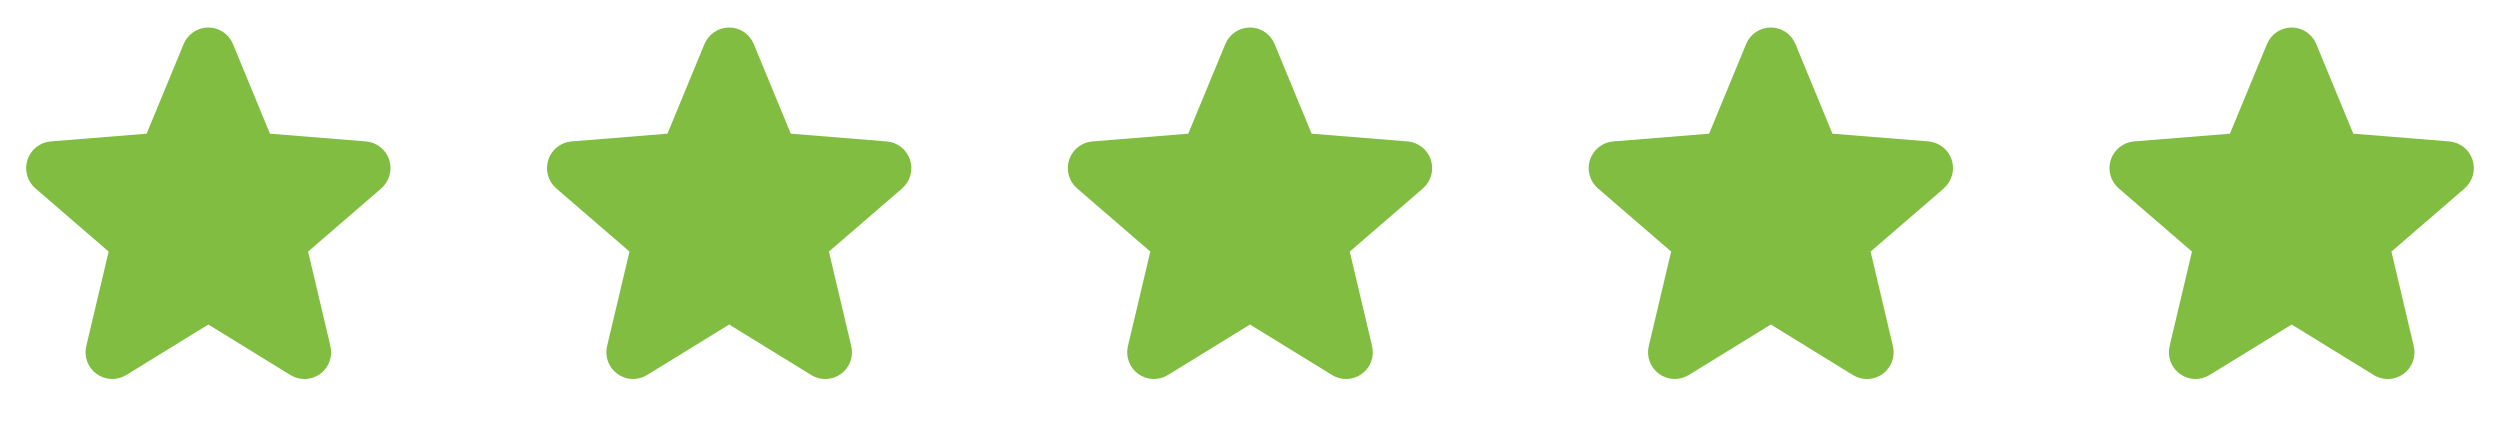
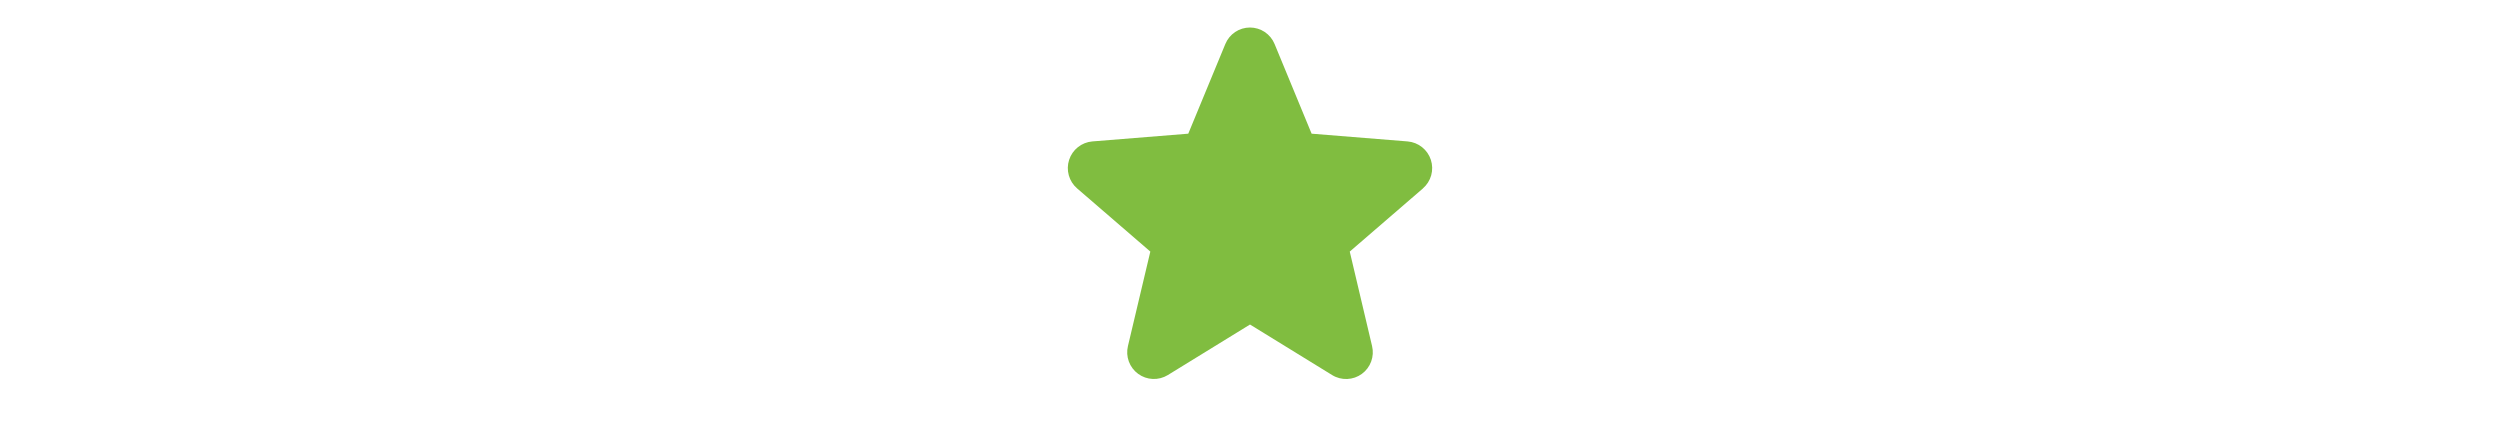
<svg xmlns="http://www.w3.org/2000/svg" width="152" height="26" viewBox="0 0 152 26" fill="none">
  <g clip-path="url(#clip0_11018_2255)">
-     <path d="M23.185 11.454L18.732 15.296L20.089 21.043C20.163 21.355 20.144 21.682 20.033 21.983C19.922 22.284 19.724 22.545 19.465 22.734C19.206 22.923 18.896 23.03 18.576 23.043C18.255 23.056 17.938 22.974 17.664 22.806L12.667 19.731L7.666 22.806C7.393 22.973 7.076 23.054 6.756 23.041C6.436 23.028 6.127 22.92 5.868 22.731C5.609 22.543 5.412 22.282 5.301 21.982C5.19 21.681 5.17 21.355 5.245 21.043L6.606 15.296L2.153 11.454C1.911 11.245 1.736 10.969 1.65 10.66C1.564 10.352 1.57 10.025 1.668 9.721C1.767 9.416 1.953 9.147 2.203 8.948C2.453 8.748 2.757 8.627 3.076 8.599L8.914 8.128L11.166 2.677C11.288 2.38 11.496 2.126 11.763 1.947C12.029 1.768 12.343 1.673 12.664 1.673C12.985 1.673 13.299 1.768 13.566 1.947C13.832 2.126 14.04 2.38 14.162 2.677L16.413 8.128L22.252 8.599C22.571 8.626 22.876 8.747 23.127 8.946C23.378 9.145 23.565 9.414 23.664 9.719C23.763 10.024 23.77 10.351 23.683 10.66C23.597 10.969 23.422 11.245 23.179 11.455L23.185 11.454Z" fill="#80BD40" />
-   </g>
+     </g>
  <g clip-path="url(#clip1_11018_2255)">
-     <path d="M54.852 11.454L50.398 15.296L51.755 21.043C51.83 21.355 51.811 21.682 51.7 21.983C51.589 22.284 51.391 22.545 51.132 22.734C50.872 22.923 50.563 23.03 50.242 23.043C49.922 23.056 49.604 22.974 49.331 22.806L44.333 19.731L39.333 22.806C39.059 22.973 38.742 23.054 38.422 23.041C38.102 23.028 37.794 22.92 37.535 22.731C37.276 22.543 37.078 22.282 36.967 21.982C36.856 21.681 36.837 21.355 36.911 21.043L38.273 15.296L33.82 11.454C33.578 11.245 33.403 10.969 33.316 10.66C33.23 10.352 33.237 10.025 33.335 9.721C33.433 9.416 33.619 9.147 33.87 8.948C34.12 8.748 34.423 8.627 34.742 8.599L40.581 8.128L42.833 2.677C42.955 2.38 43.162 2.126 43.429 1.947C43.696 1.768 44.01 1.673 44.331 1.673C44.652 1.673 44.966 1.768 45.232 1.947C45.499 2.126 45.706 2.38 45.828 2.677L48.08 8.128L53.918 8.599C54.238 8.626 54.542 8.747 54.793 8.946C55.044 9.145 55.231 9.414 55.33 9.719C55.429 10.024 55.436 10.351 55.35 10.66C55.264 10.969 55.088 11.245 54.846 11.455L54.852 11.454Z" fill="#80BD40" />
-   </g>
+     </g>
  <g clip-path="url(#clip2_11018_2255)">
    <path d="M86.518 11.454L82.065 15.296L83.422 21.043C83.497 21.355 83.477 21.682 83.366 21.983C83.255 22.284 83.058 22.545 82.798 22.734C82.539 22.923 82.229 23.03 81.909 23.043C81.588 23.056 81.271 22.974 80.997 22.806L76 19.731L71 22.806C70.726 22.973 70.409 23.054 70.089 23.041C69.769 23.028 69.46 22.92 69.201 22.731C68.942 22.543 68.745 22.282 68.634 21.982C68.523 21.681 68.504 21.355 68.578 21.043L69.94 15.296L65.487 11.454C65.245 11.245 65.069 10.969 64.983 10.66C64.897 10.352 64.903 10.025 65.002 9.721C65.1 9.416 65.286 9.147 65.536 8.948C65.787 8.748 66.09 8.627 66.409 8.599L72.247 8.128L74.5 2.677C74.622 2.38 74.829 2.126 75.096 1.947C75.362 1.768 75.676 1.673 75.998 1.673C76.319 1.673 76.632 1.768 76.899 1.947C77.166 2.126 77.373 2.38 77.495 2.677L79.746 8.128L85.585 8.599C85.904 8.626 86.209 8.747 86.46 8.946C86.711 9.145 86.898 9.414 86.997 9.719C87.096 10.024 87.103 10.351 87.017 10.66C86.93 10.969 86.755 11.245 86.512 11.455L86.518 11.454Z" fill="#80BD40" />
  </g>
  <g clip-path="url(#clip3_11018_2255)">
-     <path d="M118.185 11.454L113.732 15.296L115.089 21.043C115.163 21.355 115.144 21.682 115.033 21.983C114.922 22.284 114.725 22.545 114.465 22.734C114.206 22.923 113.896 23.03 113.576 23.043C113.255 23.056 112.938 22.974 112.664 22.806L107.667 19.731L102.666 22.806C102.393 22.973 102.076 23.054 101.756 23.041C101.436 23.028 101.127 22.92 100.868 22.731C100.609 22.543 100.412 22.282 100.301 21.982C100.19 21.681 100.17 21.355 100.245 21.043L101.606 15.296L97.153 11.454C96.911 11.245 96.736 10.969 96.65 10.66C96.564 10.352 96.57 10.025 96.668 9.721C96.767 9.416 96.953 9.147 97.203 8.948C97.453 8.748 97.757 8.627 98.076 8.599L103.914 8.128L106.166 2.677C106.288 2.38 106.496 2.126 106.763 1.947C107.029 1.768 107.343 1.673 107.664 1.673C107.985 1.673 108.299 1.768 108.566 1.947C108.833 2.126 109.04 2.38 109.162 2.677L111.413 8.128L117.252 8.599C117.571 8.626 117.876 8.747 118.127 8.946C118.378 9.145 118.565 9.414 118.664 9.719C118.763 10.024 118.77 10.351 118.683 10.66C118.597 10.969 118.422 11.245 118.179 11.455L118.185 11.454Z" fill="#80BD40" />
-   </g>
+     </g>
  <g clip-path="url(#clip4_11018_2255)">
-     <path d="M149.851 11.454L145.398 15.296L146.755 21.043C146.83 21.355 146.811 21.682 146.7 21.983C146.589 22.284 146.391 22.545 146.132 22.734C145.872 22.923 145.563 23.03 145.242 23.043C144.921 23.056 144.604 22.974 144.331 22.806L139.333 19.731L134.333 22.806C134.059 22.973 133.742 23.054 133.422 23.041C133.102 23.028 132.793 22.92 132.535 22.731C132.276 22.543 132.078 22.282 131.967 21.982C131.857 21.681 131.837 21.355 131.911 21.043L133.273 15.296L128.82 11.454C128.578 11.245 128.403 10.969 128.316 10.66C128.23 10.352 128.237 10.025 128.335 9.721C128.433 9.416 128.619 9.147 128.87 8.948C129.12 8.748 129.423 8.627 129.742 8.599L135.581 8.128L137.833 2.677C137.955 2.38 138.162 2.126 138.429 1.947C138.696 1.768 139.01 1.673 139.331 1.673C139.652 1.673 139.966 1.768 140.232 1.947C140.499 2.126 140.707 2.38 140.828 2.677L143.08 8.128L148.918 8.599C149.238 8.626 149.542 8.747 149.793 8.946C150.044 9.145 150.231 9.414 150.33 9.719C150.429 10.024 150.436 10.351 150.35 10.66C150.264 10.969 150.088 11.245 149.846 11.455L149.851 11.454Z" fill="#80BD40" />
-   </g>
+     </g>
  <defs>
    <clipPath id="clip0_11018_2255">
      <rect width="25.333" height="25.333" fill="white" transform="translate(0 0.088)" />
    </clipPath>
    <clipPath id="clip1_11018_2255">
      <rect width="25.333" height="25.333" fill="white" transform="translate(31.667 0.089)" />
    </clipPath>
    <clipPath id="clip2_11018_2255">
      <rect width="25.333" height="25.333" fill="white" transform="translate(63.333 0.089)" />
    </clipPath>
    <clipPath id="clip3_11018_2255">
      <rect width="25.333" height="25.333" fill="white" transform="translate(95 0.089)" />
    </clipPath>
    <clipPath id="clip4_11018_2255">
-       <rect width="25.333" height="25.333" fill="white" transform="translate(126.667 0.089)" />
-     </clipPath>
+       </clipPath>
  </defs>
</svg>